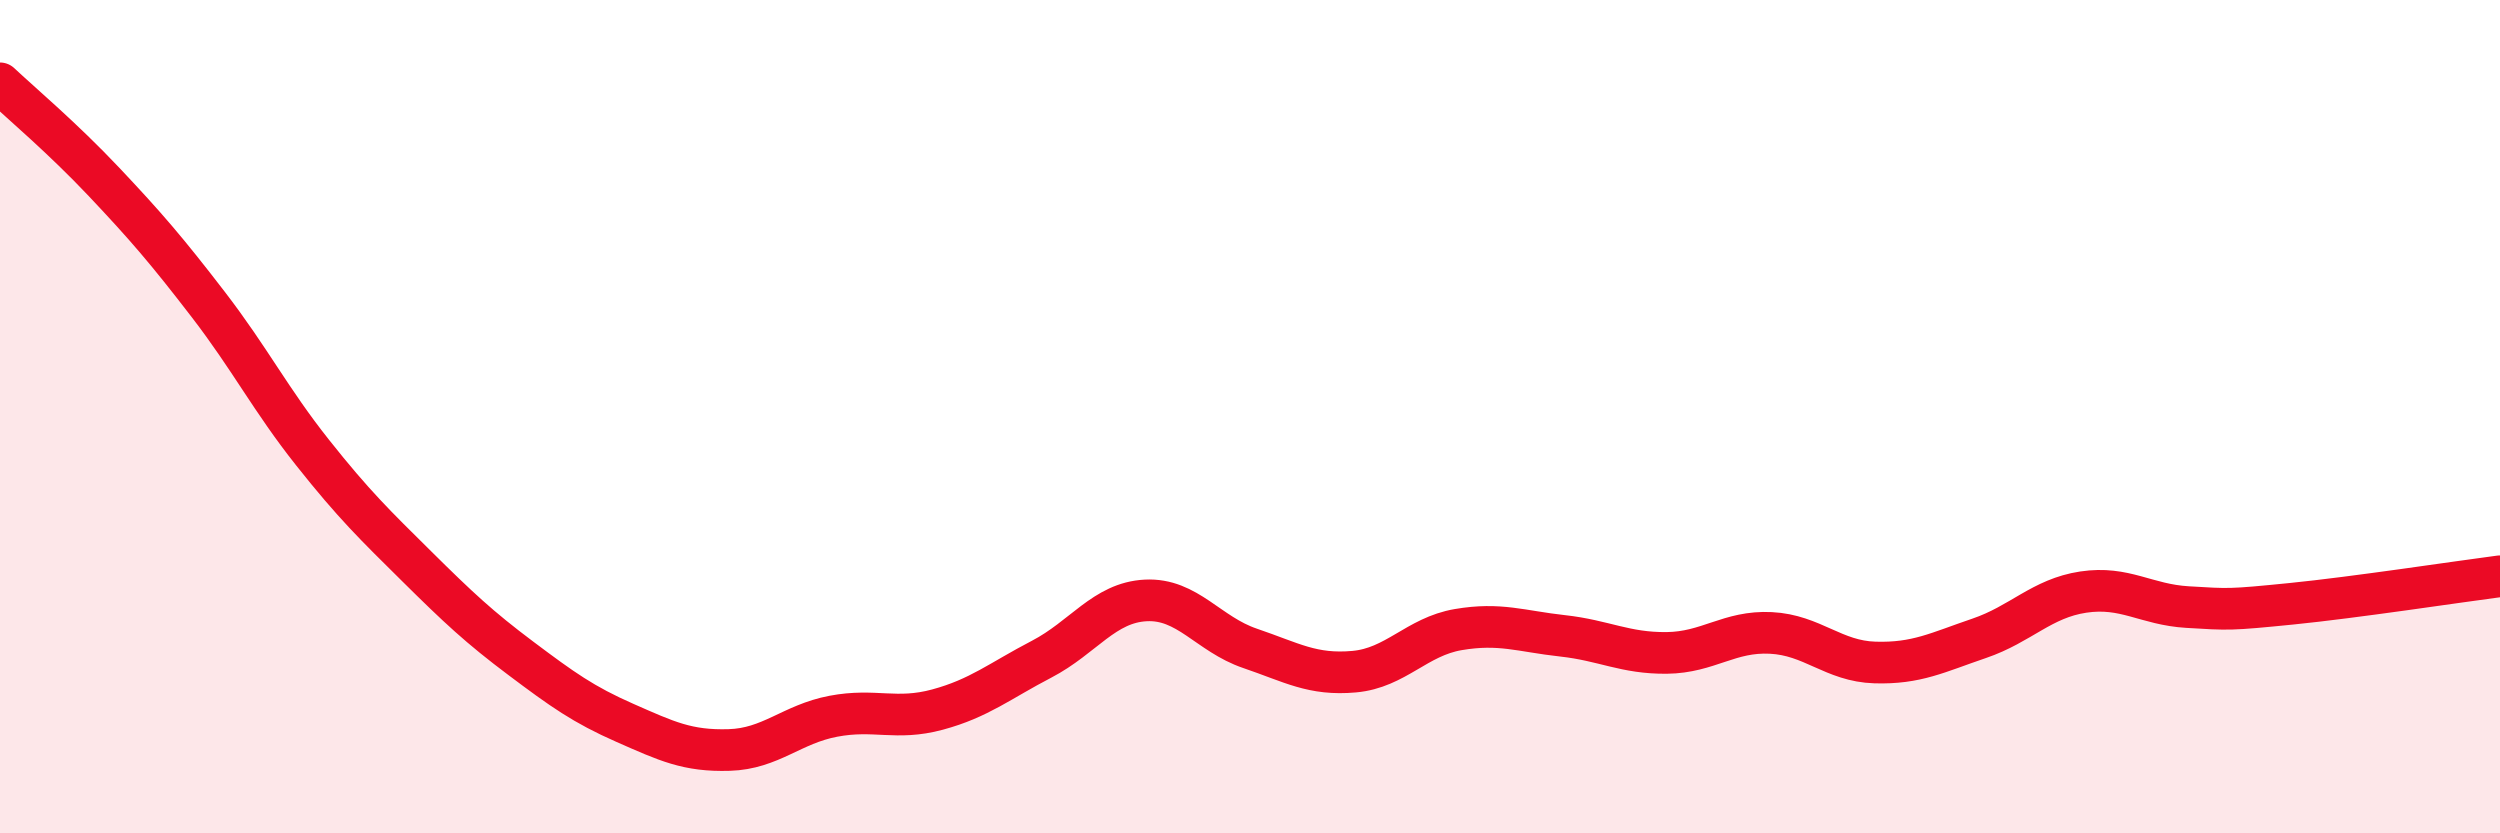
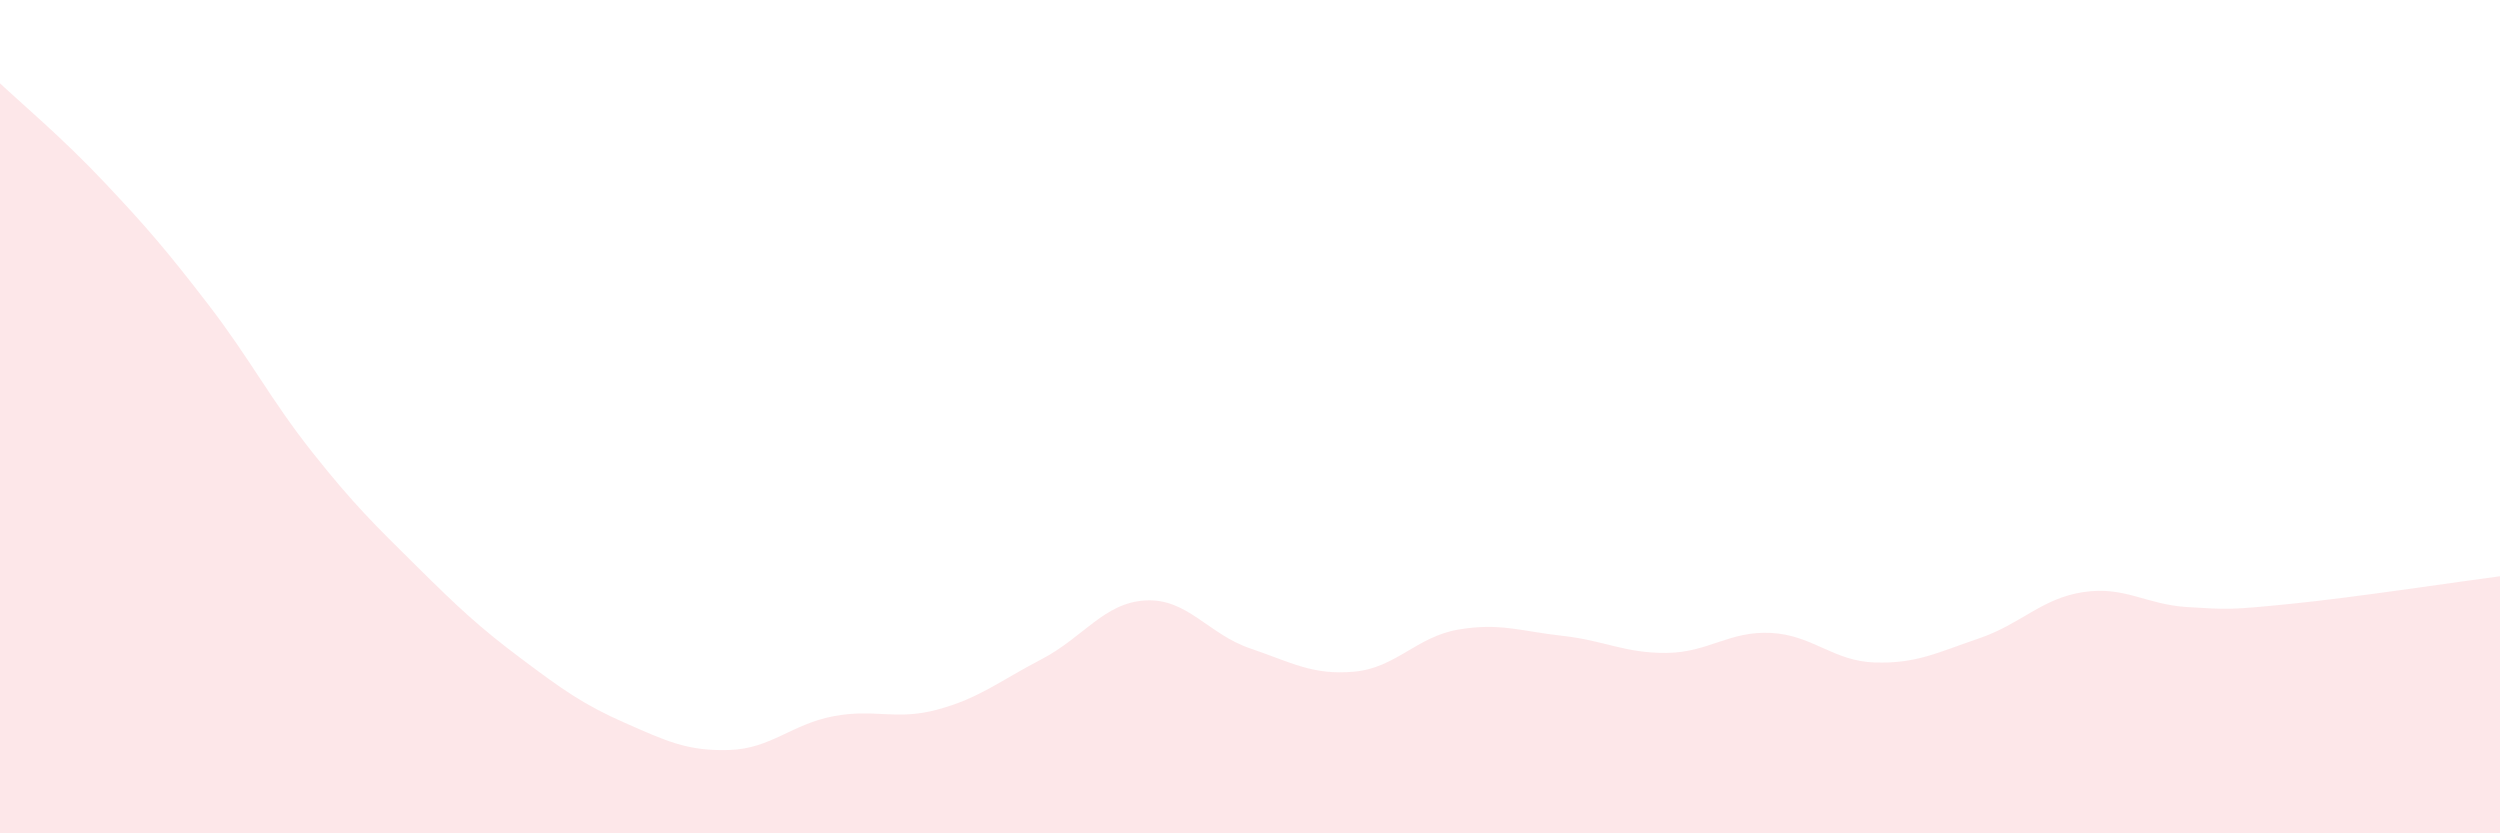
<svg xmlns="http://www.w3.org/2000/svg" width="60" height="20" viewBox="0 0 60 20">
  <path d="M 0,2 C 0.5,2.47 1.5,3.31 2.5,4.37 C 3.5,5.43 4,6.01 5,7.31 C 6,8.61 6.5,9.6 7.5,10.86 C 8.5,12.12 9,12.6 10,13.59 C 11,14.58 11.5,15.05 12.5,15.8 C 13.5,16.55 14,16.91 15,17.35 C 16,17.79 16.5,18.03 17.5,18 C 18.5,17.97 19,17.38 20,17.19 C 21,17 21.5,17.3 22.5,17.03 C 23.5,16.76 24,16.34 25,15.82 C 26,15.3 26.5,14.46 27.5,14.41 C 28.5,14.36 29,15.22 30,15.56 C 31,15.9 31.5,16.21 32.5,16.12 C 33.5,16.03 34,15.28 35,15.11 C 36,14.94 36.5,15.15 37.5,15.26 C 38.5,15.37 39,15.68 40,15.67 C 41,15.66 41.5,15.14 42.5,15.19 C 43.5,15.24 44,15.87 45,15.9 C 46,15.93 46.5,15.66 47.5,15.32 C 48.5,14.98 49,14.36 50,14.21 C 51,14.06 51.5,14.51 52.5,14.57 C 53.5,14.63 53.5,14.64 55,14.49 C 56.5,14.34 59,13.96 60,13.83L60 20L0 20Z" fill="#EB0A25" opacity="0.1" stroke-linecap="round" stroke-linejoin="round" />
-   <path d="M 0,2 C 0.5,2.47 1.5,3.31 2.5,4.37 C 3.5,5.43 4,6.01 5,7.31 C 6,8.61 6.5,9.6 7.5,10.86 C 8.5,12.12 9,12.6 10,13.59 C 11,14.58 11.5,15.05 12.5,15.8 C 13.5,16.55 14,16.91 15,17.35 C 16,17.79 16.5,18.03 17.5,18 C 18.5,17.97 19,17.38 20,17.19 C 21,17 21.5,17.3 22.5,17.03 C 23.5,16.76 24,16.34 25,15.82 C 26,15.3 26.5,14.46 27.5,14.41 C 28.5,14.36 29,15.22 30,15.56 C 31,15.9 31.5,16.21 32.5,16.12 C 33.5,16.03 34,15.28 35,15.11 C 36,14.94 36.5,15.15 37.5,15.26 C 38.5,15.37 39,15.68 40,15.67 C 41,15.66 41.5,15.14 42.5,15.19 C 43.5,15.24 44,15.87 45,15.9 C 46,15.93 46.5,15.66 47.5,15.32 C 48.5,14.98 49,14.36 50,14.21 C 51,14.06 51.5,14.51 52.5,14.57 C 53.5,14.63 53.5,14.64 55,14.49 C 56.5,14.34 59,13.96 60,13.83" stroke="#EB0A25" stroke-width="1" fill="none" stroke-linecap="round" stroke-linejoin="round" />
</svg>